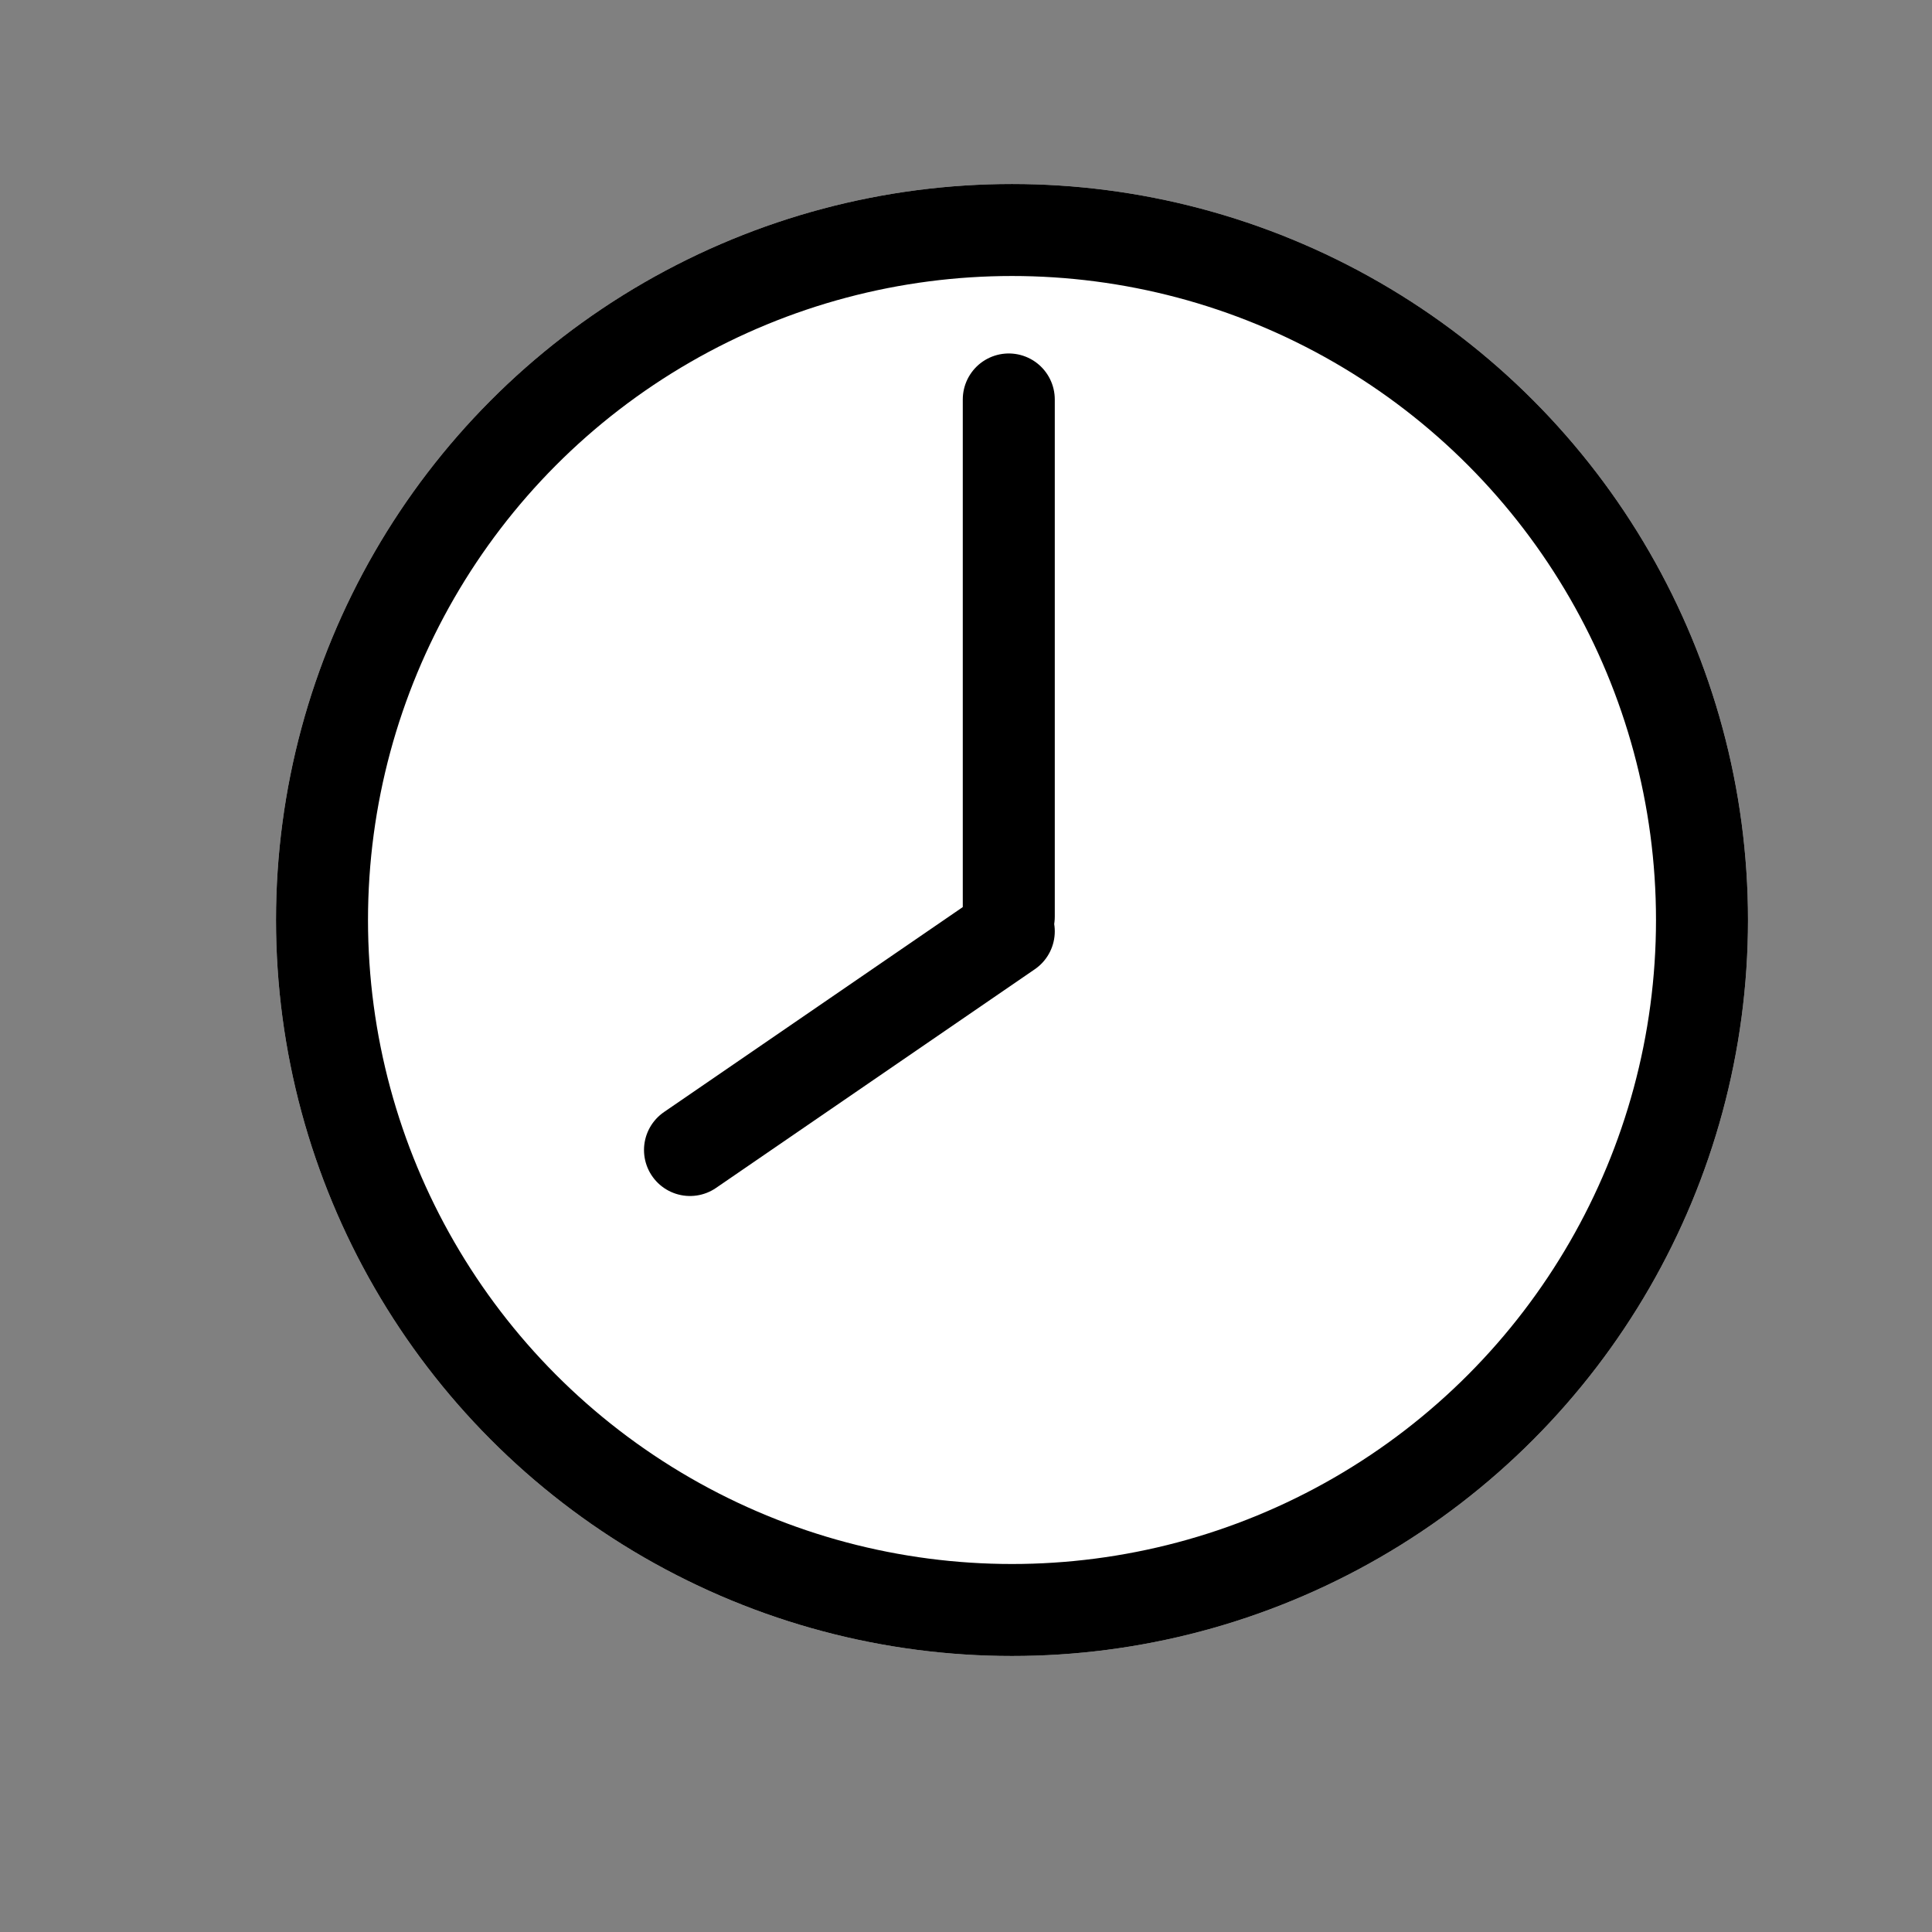
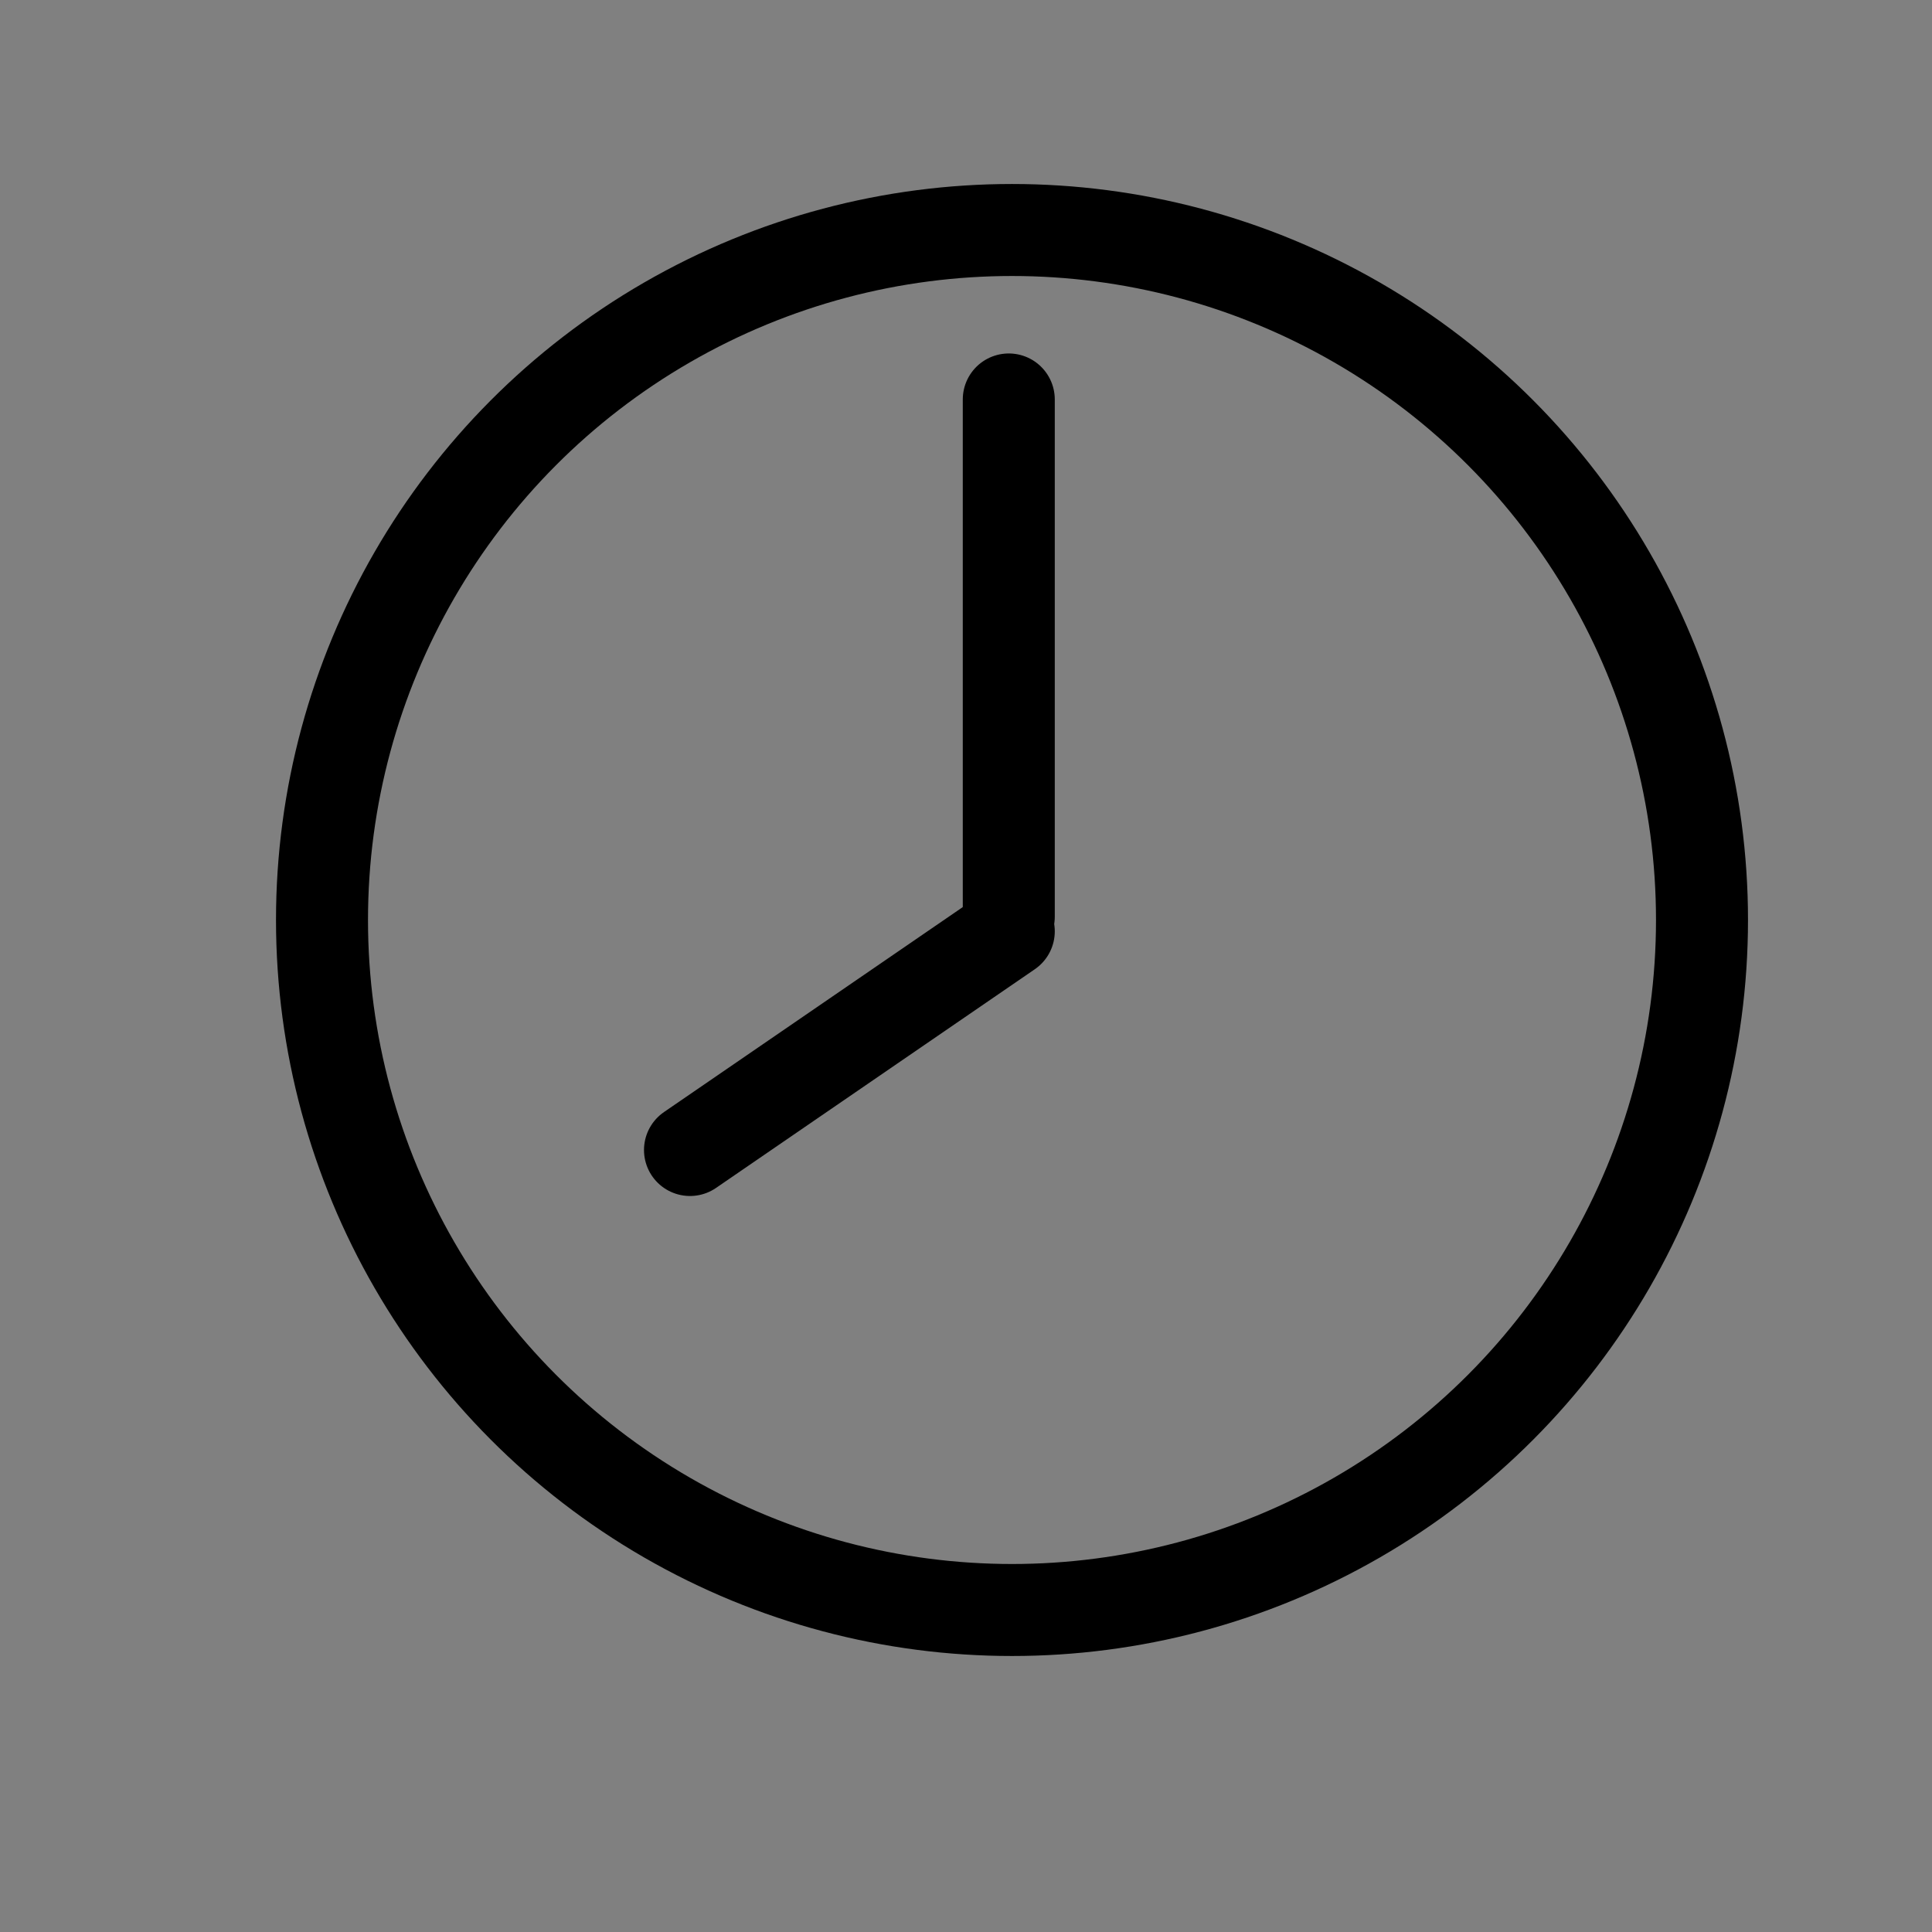
<svg xmlns="http://www.w3.org/2000/svg" width="21" height="21" viewBox="0 0 21 21">
  <rect x="0" y="0" width="21" height="21" fill="#808080" stroke="none" />
  <defs>
    <clipPath id="clip-path">
      <rect id="Rectangle_156960" data-name="Rectangle 156960" width="21" height="21" transform="translate(19325.076 3.305)" fill="#fff" stroke="#707070" stroke-width="1" />
    </clipPath>
  </defs>
  <g id="Group_103457" data-name="Group 103457" transform="translate(-19325.076 -3.305)">
    <g id="Mask_Group_93328" data-name="Mask Group 93328" clip-path="url(#clip-path)">
      <g id="Group_103355" data-name="Group 103355" transform="translate(1)">
        <g id="Ellipse_31" data-name="Ellipse 31" transform="translate(19327.076 5.305)" fill="#fff" stroke="#000" stroke-width="1">
-           <circle cx="8" cy="8" r="8" stroke="none" />
          <circle cx="8" cy="8" r="7.5" fill="none" />
        </g>
        <line id="Line_70" data-name="Line 70" y1="5.622" transform="translate(19335.041 7.647)" fill="none" stroke="#000" stroke-linecap="round" stroke-width="1" />
        <line id="Line_71" data-name="Line 71" y1="2.377" x2="3.465" transform="translate(19331.576 13.428)" fill="none" stroke="#000" stroke-linecap="round" stroke-width="1" />
      </g>
    </g>
  </g>
</svg>